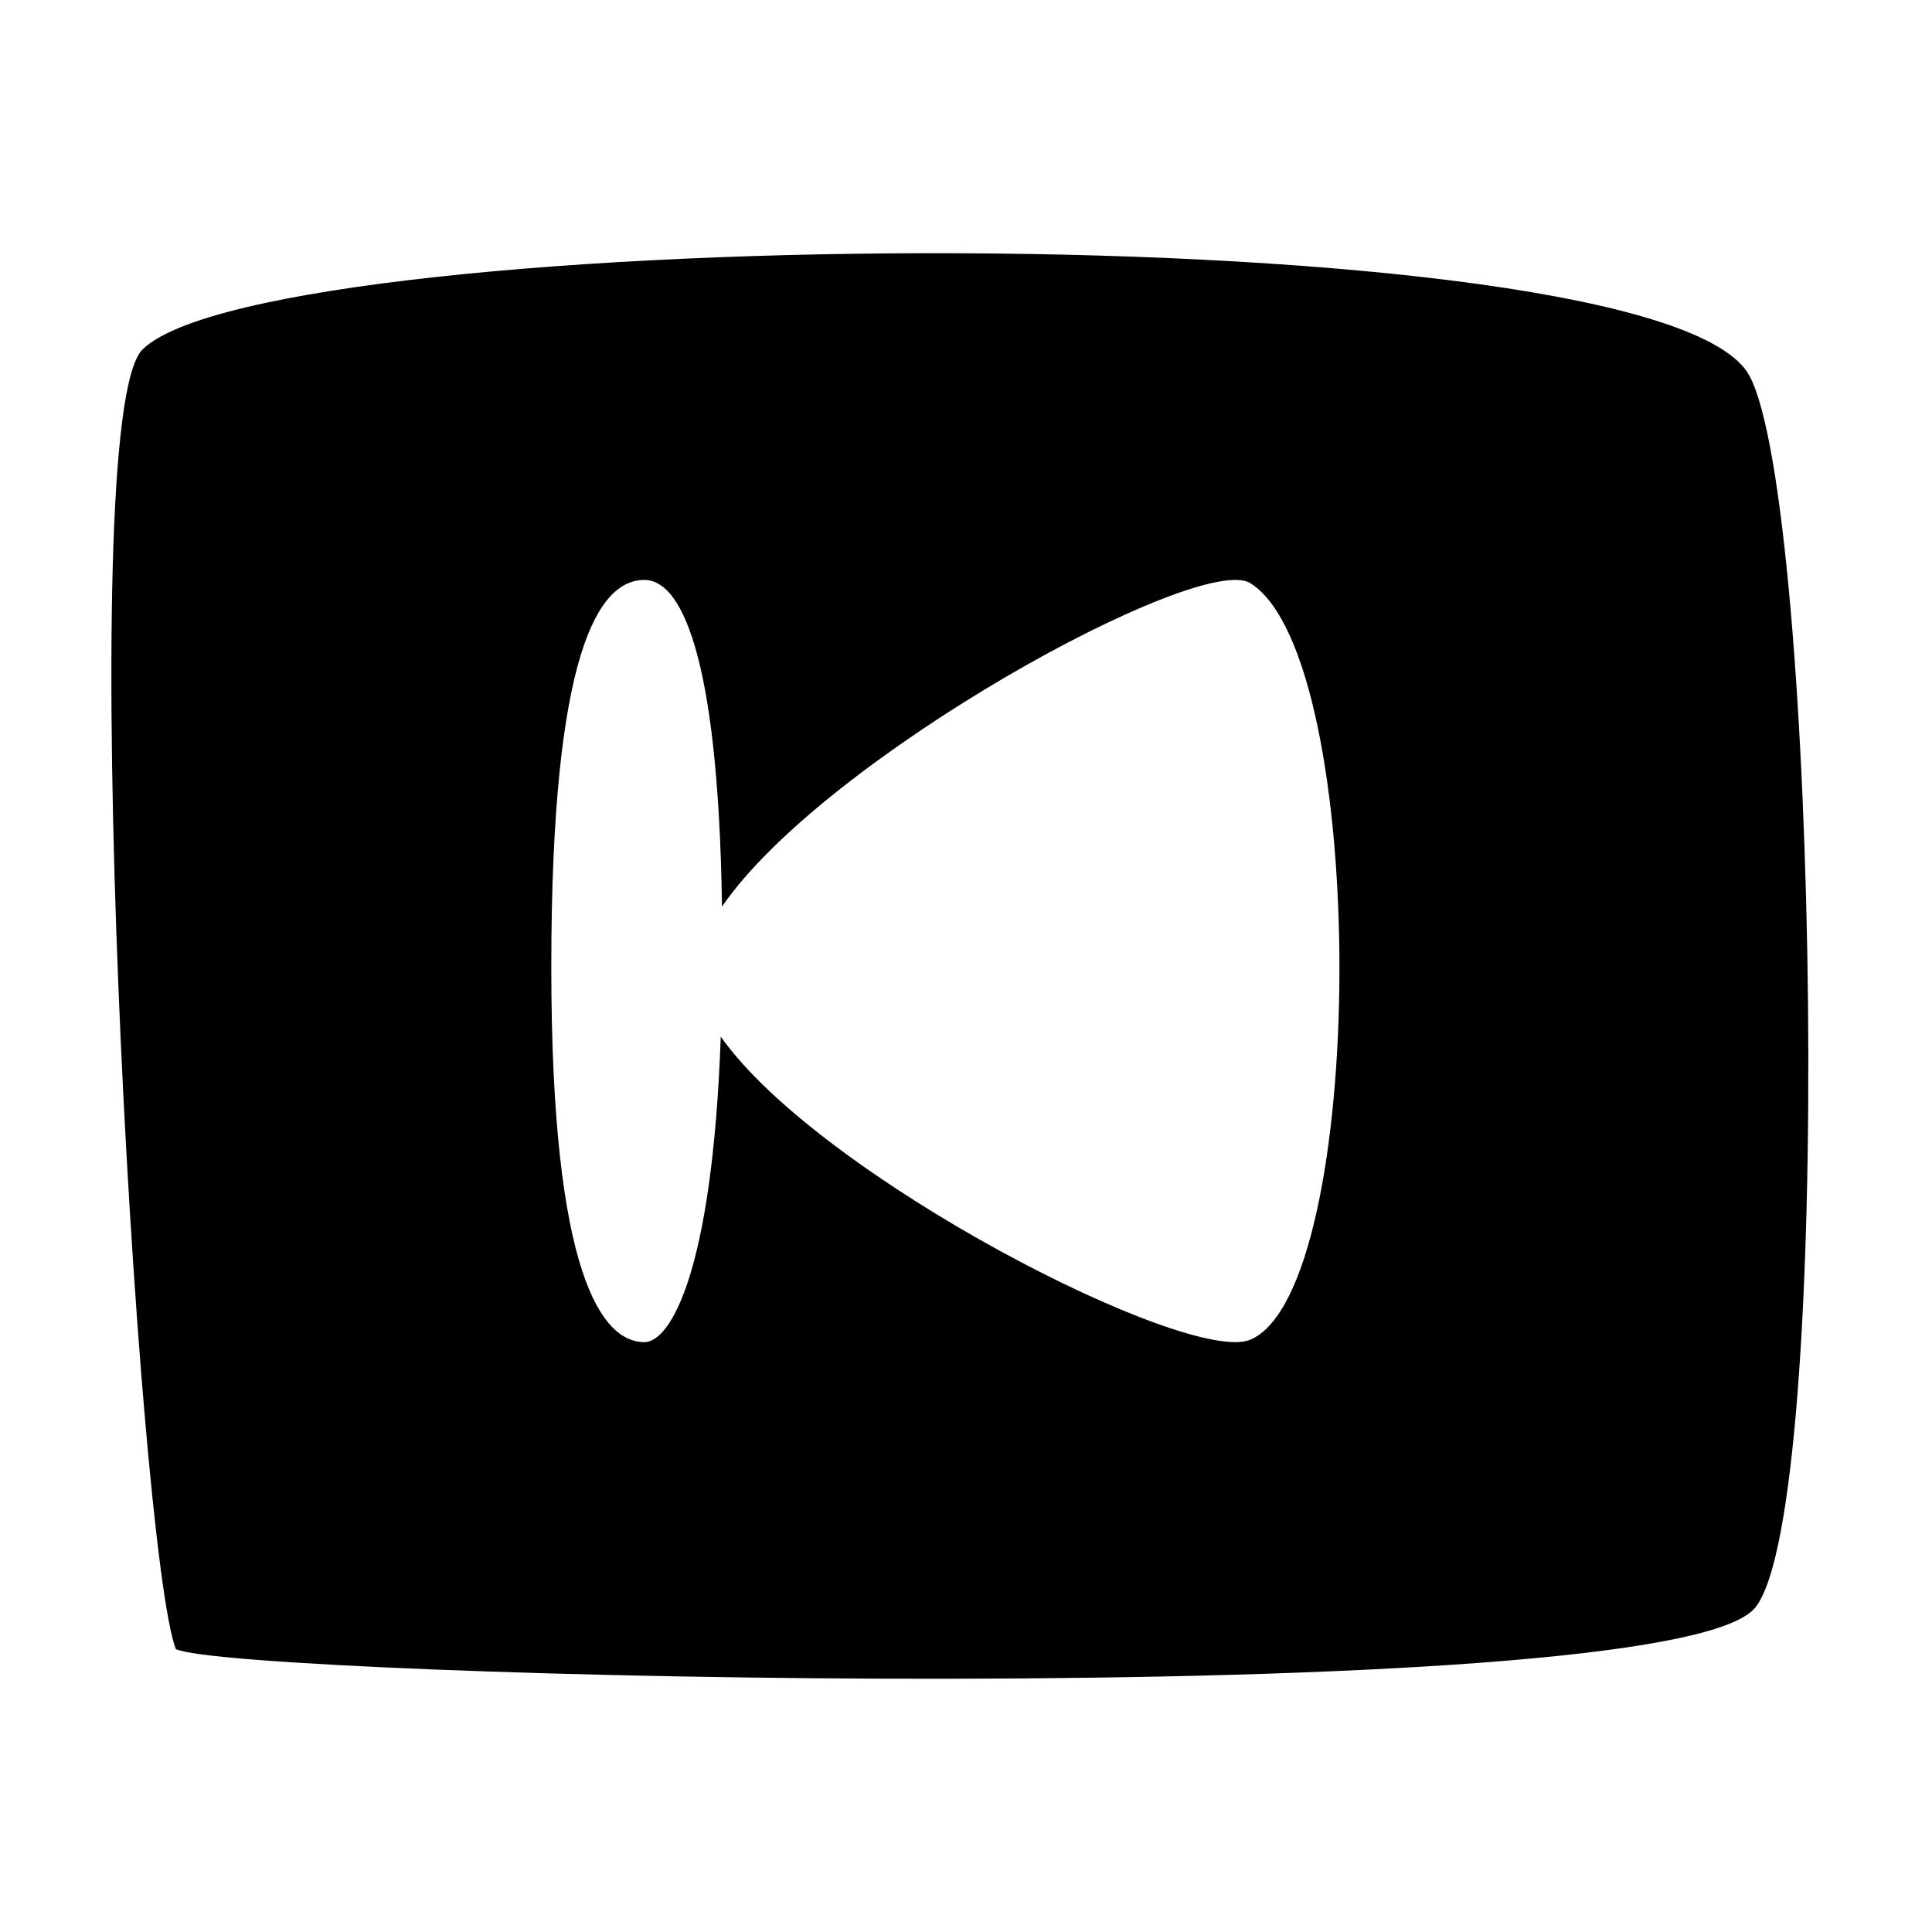
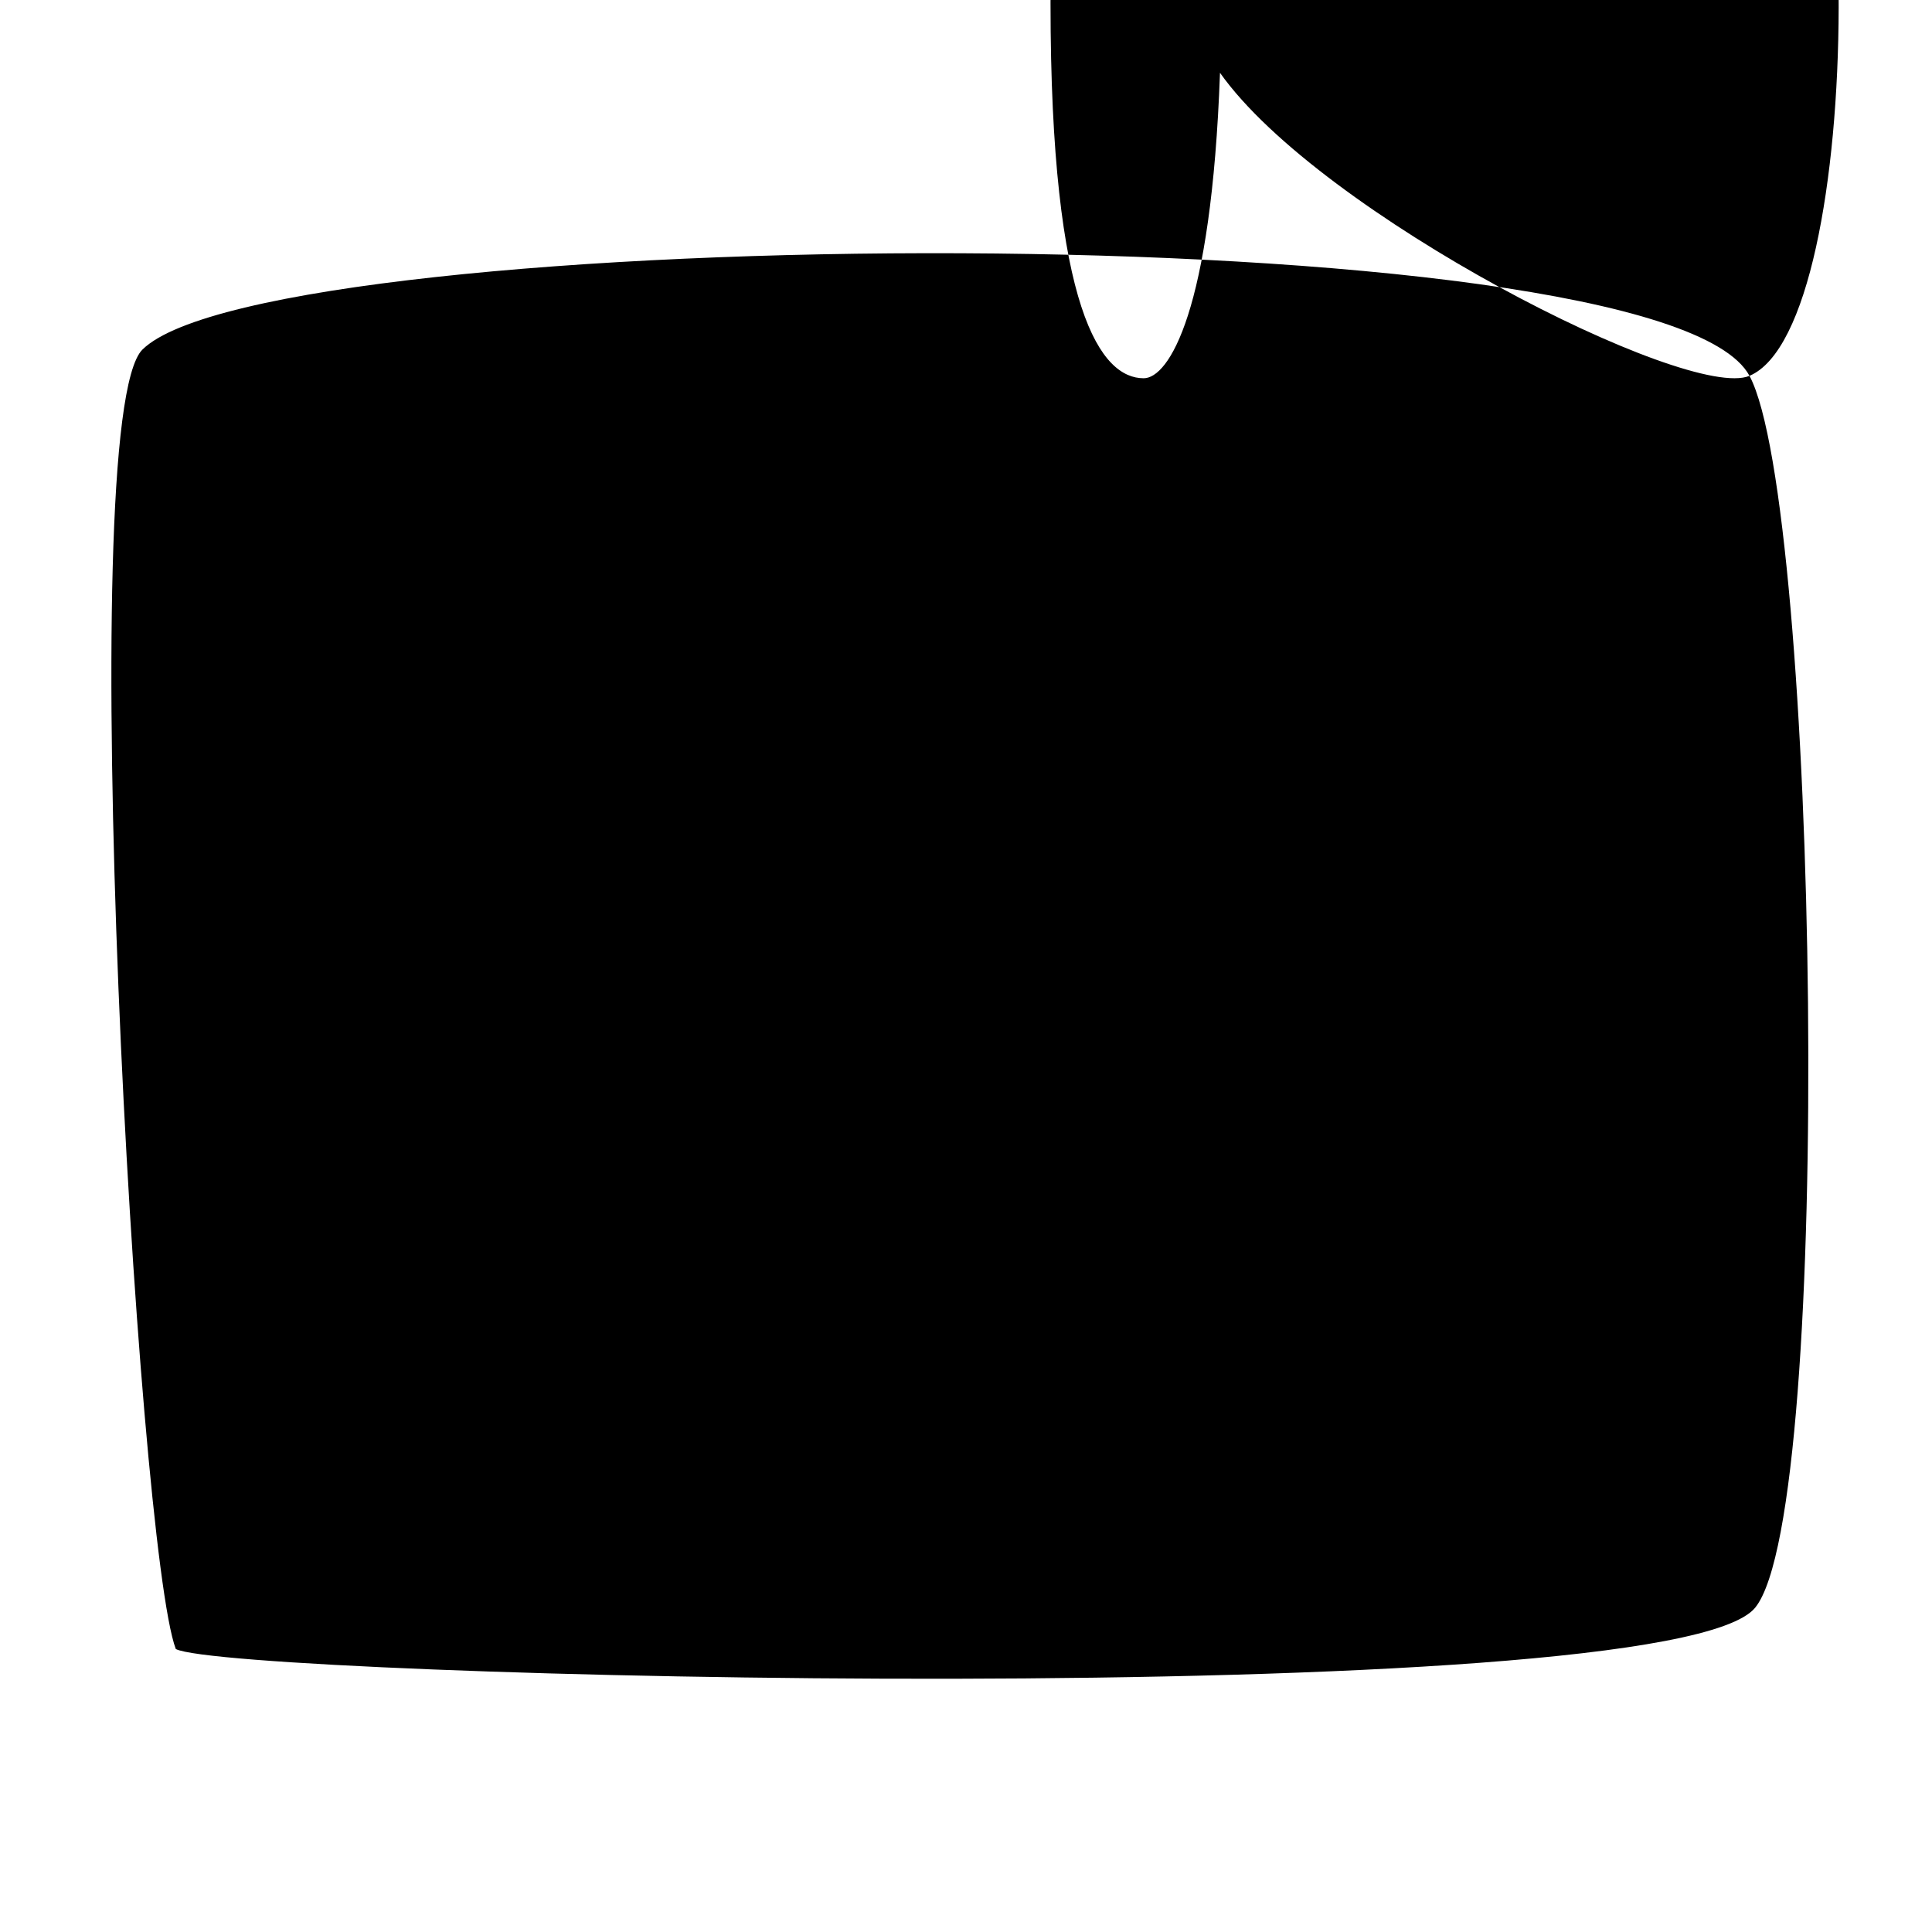
<svg xmlns="http://www.w3.org/2000/svg" fill="#000000" width="800px" height="800px" version="1.1" viewBox="144 144 512 512">
-   <path d="m607.63 243.6c-23.449-43.848-391.85-40.449-425.87-6.973-18.574 18.277-1.371 317.7 8.832 344.38 14.484 7.57 395.92 17.094 418.56-10.973 21.16-26.07 16.652-292.46-1.52-326.44zm-132.3 255.44c-16.223 6.856-113.85-42.844-140.32-80.312-2.266 63.512-13.652 80.953-20.219 80.953-11.125 0-24.691-17.387-24.691-99.375 0-83.559 12.523-102.62 24.691-102.62 9.297 0 19.547 18.297 20.547 86.57 27.348-39.82 126.75-94.012 139.99-85.723 31.867 19.941 31.164 187.34 0.004 200.51z" />
+   <path d="m607.63 243.6c-23.449-43.848-391.85-40.449-425.87-6.973-18.574 18.277-1.371 317.7 8.832 344.38 14.484 7.57 395.92 17.094 418.56-10.973 21.16-26.07 16.652-292.46-1.52-326.44zc-16.223 6.856-113.85-42.844-140.32-80.312-2.266 63.512-13.652 80.953-20.219 80.953-11.125 0-24.691-17.387-24.691-99.375 0-83.559 12.523-102.62 24.691-102.62 9.297 0 19.547 18.297 20.547 86.57 27.348-39.82 126.75-94.012 139.99-85.723 31.867 19.941 31.164 187.34 0.004 200.51z" />
</svg>